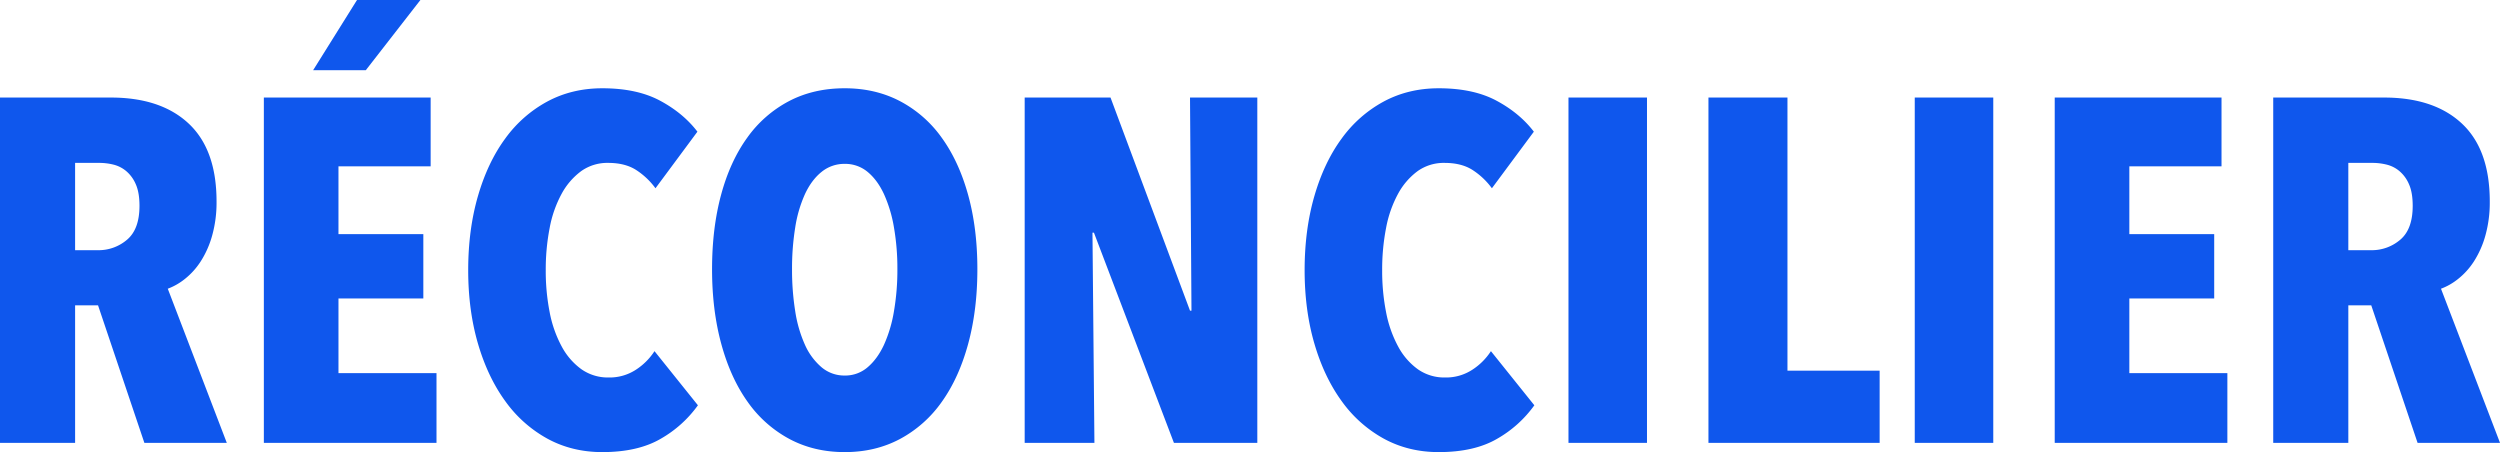
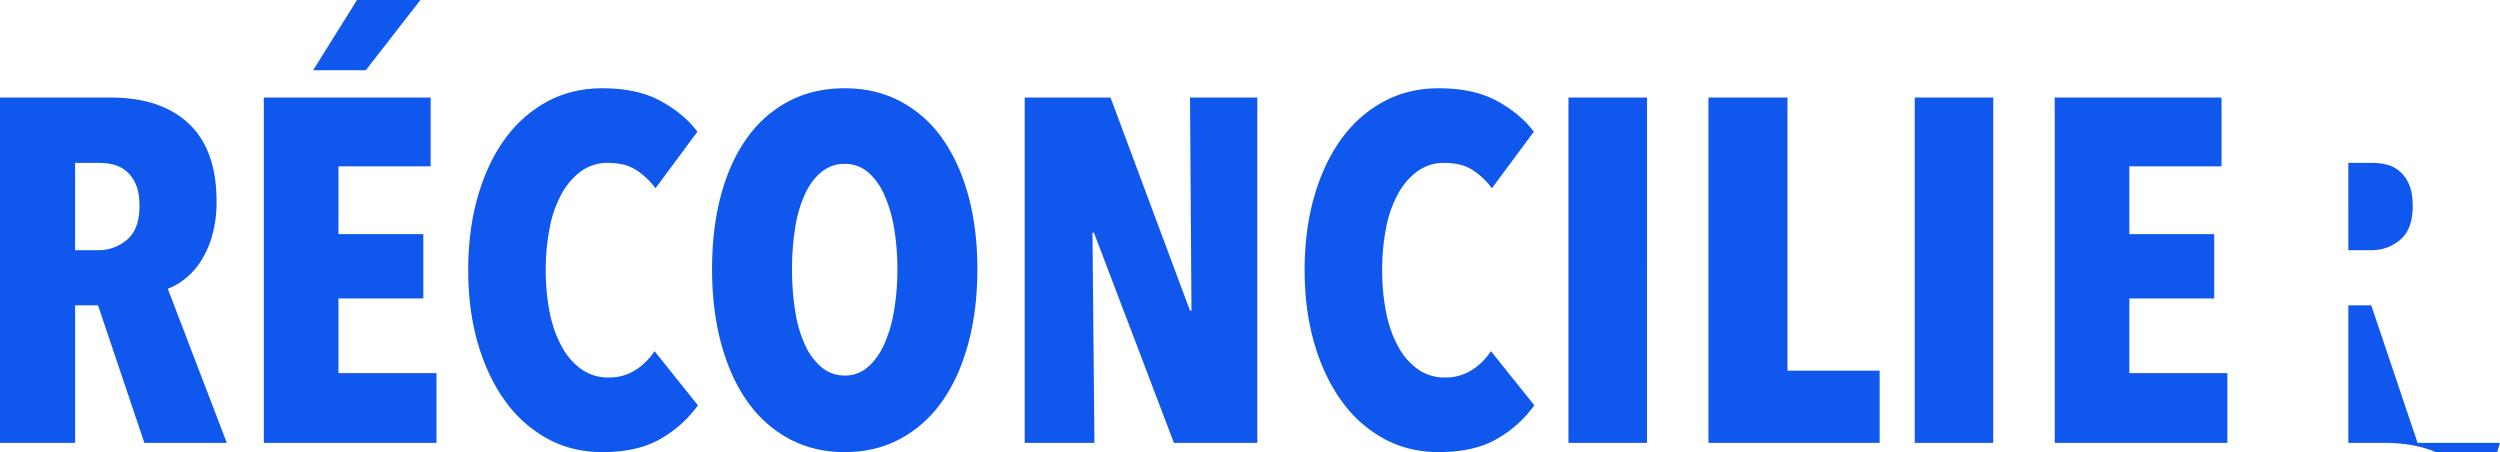
<svg xmlns="http://www.w3.org/2000/svg" width="1958.131" height="354.114" viewBox="0 0 1958.131 354.114">
-   <path id="Path_50" data-name="Path 50" d="M137.138,382l-36.29-107.724H82.894V382H24.066V111.544H110.78q39.346,0,61.12,20.437t21.774,60.929a95.9,95.9,0,0,1-3.438,26.74,74.215,74.215,0,0,1-8.977,20.246,56.754,56.754,0,0,1-12.415,13.752,48.258,48.258,0,0,1-13.37,7.64L201.7,382Zm-3.82-185.652q0-10.314-2.865-16.808A27.664,27.664,0,0,0,123,169.226a24.717,24.717,0,0,0-10.123-5.157,46.292,46.292,0,0,0-10.887-1.337h-19.1V231.11h17.954a34.184,34.184,0,0,0,22.729-8.213Q133.318,214.684,133.318,196.348ZM230.728,382V111.544H361.372v53.862h-72.2v53.1h66.468v50.424H289.174v58.446h76.782V382ZM310.566,90.152H269.31l34.38-55.008h49.66ZM570.708,352.586a91.573,91.573,0,0,1-29.032,26.167q-17.954,10.5-45.84,10.505-23.684,0-42.975-10.505a99.462,99.462,0,0,1-33.043-29.414q-13.752-18.909-21.392-45.076t-7.64-57.491q0-31.706,7.64-58.064t21.392-45.076A98.255,98.255,0,0,1,452.861,114.6q19.291-10.314,42.975-10.314,27.122,0,45.267,9.741t29.223,24.257L537.474,182.6A57.235,57.235,0,0,0,522,168.08q-8.595-5.348-21.583-5.348a35.2,35.2,0,0,0-21.2,6.494,53.952,53.952,0,0,0-15.28,17.763,90.449,90.449,0,0,0-9.359,26.74,170.4,170.4,0,0,0-3.056,33.043,167.463,167.463,0,0,0,3.056,32.852,93.111,93.111,0,0,0,9.359,26.74,52.489,52.489,0,0,0,15.471,17.954,36.058,36.058,0,0,0,21.392,6.494,37.659,37.659,0,0,0,21.392-6.112,49.264,49.264,0,0,0,14.516-14.516ZM789.594,246.008q0,32.088-7.258,58.637t-20.628,45.267a94.733,94.733,0,0,1-32.661,29.032q-19.291,10.314-43.357,10.314t-43.357-10.314a94.732,94.732,0,0,1-32.661-29.032q-13.37-18.718-20.628-45.267t-7.258-58.637q0-32.088,7.067-58.255t20.437-44.694a93.589,93.589,0,0,1,32.661-28.65q19.291-10.123,43.739-10.123,24.066,0,43.357,10.123a93.59,93.59,0,0,1,32.661,28.65q13.37,18.527,20.628,44.694T789.594,246.008Zm-62.648,0a187.378,187.378,0,0,0-2.674-32.661,105.805,105.805,0,0,0-7.831-26.167q-5.157-11.078-12.8-17.381a27.346,27.346,0,0,0-17.954-6.3,28.1,28.1,0,0,0-18.145,6.3q-7.831,6.3-12.988,17.381a100.8,100.8,0,0,0-7.64,26.167,201.453,201.453,0,0,0-2.483,32.661,205.021,205.021,0,0,0,2.483,32.852,100.841,100.841,0,0,0,7.64,26.358,49.47,49.47,0,0,0,12.988,17.572,27.585,27.585,0,0,0,18.145,6.494,26.852,26.852,0,0,0,17.954-6.494q7.64-6.494,12.8-17.572a105.753,105.753,0,0,0,7.831-26.358A190.692,190.692,0,0,0,726.946,246.008ZM943.54,382,880.892,217.358h-1.146L881.274,382H826.648V111.544H893.88l62.266,166.934h1.146l-1.146-166.934h52.716V382Zm282.3-29.414a91.574,91.574,0,0,1-29.032,26.167q-17.954,10.5-45.84,10.505-23.684,0-42.975-10.505a99.462,99.462,0,0,1-33.043-29.414q-13.752-18.909-21.392-45.076t-7.64-57.491q0-31.706,7.64-58.064t21.392-45.076a98.255,98.255,0,0,1,33.043-29.032q19.291-10.314,42.975-10.314,27.122,0,45.267,9.741t29.223,24.257L1192.6,182.6a57.234,57.234,0,0,0-15.471-14.516q-8.595-5.348-21.583-5.348a35.2,35.2,0,0,0-21.2,6.494,53.952,53.952,0,0,0-15.28,17.763,90.449,90.449,0,0,0-9.359,26.74,170.4,170.4,0,0,0-3.056,33.043,167.463,167.463,0,0,0,3.056,32.852,93.111,93.111,0,0,0,9.359,26.74,52.489,52.489,0,0,0,15.471,17.954,36.058,36.058,0,0,0,21.392,6.494,37.659,37.659,0,0,0,21.392-6.112,49.263,49.263,0,0,0,14.516-14.516ZM1252.578,382V111.544h61.5V382Zm109.634,0V111.544H1424.1v213.92h72.2V382Zm161.586,0V111.544h61.5V382Zm109.634,0V111.544h130.644v53.862h-72.2v53.1h66.468v50.424h-66.468v58.446h76.782V382Zm284.208,0-36.29-107.724H1863.4V382h-58.828V111.544h86.714q39.346,0,61.12,20.437t21.774,60.929a95.9,95.9,0,0,1-3.438,26.74,74.217,74.217,0,0,1-8.977,20.246,56.756,56.756,0,0,1-12.415,13.752,48.258,48.258,0,0,1-13.37,7.64L1982.2,382Zm-3.82-185.652q0-10.314-2.865-16.808a27.664,27.664,0,0,0-7.449-10.314,24.717,24.717,0,0,0-10.123-5.157,46.292,46.292,0,0,0-10.887-1.337h-19.1V231.11h17.954a34.184,34.184,0,0,0,22.729-8.213Q1913.82,214.684,1913.82,196.348Z" transform="translate(-24.066 -35.144)" fill="#0f57ed" />
+   <path id="Path_50" data-name="Path 50" d="M137.138,382l-36.29-107.724H82.894V382H24.066V111.544H110.78q39.346,0,61.12,20.437t21.774,60.929a95.9,95.9,0,0,1-3.438,26.74,74.215,74.215,0,0,1-8.977,20.246,56.754,56.754,0,0,1-12.415,13.752,48.258,48.258,0,0,1-13.37,7.64L201.7,382Zm-3.82-185.652q0-10.314-2.865-16.808A27.664,27.664,0,0,0,123,169.226a24.717,24.717,0,0,0-10.123-5.157,46.292,46.292,0,0,0-10.887-1.337h-19.1V231.11h17.954a34.184,34.184,0,0,0,22.729-8.213Q133.318,214.684,133.318,196.348ZM230.728,382V111.544H361.372v53.862h-72.2v53.1h66.468v50.424H289.174v58.446h76.782V382ZM310.566,90.152H269.31l34.38-55.008h49.66ZM570.708,352.586a91.573,91.573,0,0,1-29.032,26.167q-17.954,10.5-45.84,10.505-23.684,0-42.975-10.505a99.462,99.462,0,0,1-33.043-29.414q-13.752-18.909-21.392-45.076t-7.64-57.491q0-31.706,7.64-58.064t21.392-45.076A98.255,98.255,0,0,1,452.861,114.6q19.291-10.314,42.975-10.314,27.122,0,45.267,9.741t29.223,24.257L537.474,182.6A57.235,57.235,0,0,0,522,168.08q-8.595-5.348-21.583-5.348a35.2,35.2,0,0,0-21.2,6.494,53.952,53.952,0,0,0-15.28,17.763,90.449,90.449,0,0,0-9.359,26.74,170.4,170.4,0,0,0-3.056,33.043,167.463,167.463,0,0,0,3.056,32.852,93.111,93.111,0,0,0,9.359,26.74,52.489,52.489,0,0,0,15.471,17.954,36.058,36.058,0,0,0,21.392,6.494,37.659,37.659,0,0,0,21.392-6.112,49.264,49.264,0,0,0,14.516-14.516ZM789.594,246.008q0,32.088-7.258,58.637t-20.628,45.267a94.733,94.733,0,0,1-32.661,29.032q-19.291,10.314-43.357,10.314t-43.357-10.314a94.732,94.732,0,0,1-32.661-29.032q-13.37-18.718-20.628-45.267t-7.258-58.637q0-32.088,7.067-58.255t20.437-44.694a93.589,93.589,0,0,1,32.661-28.65q19.291-10.123,43.739-10.123,24.066,0,43.357,10.123a93.59,93.59,0,0,1,32.661,28.65q13.37,18.527,20.628,44.694T789.594,246.008Zm-62.648,0a187.378,187.378,0,0,0-2.674-32.661,105.805,105.805,0,0,0-7.831-26.167q-5.157-11.078-12.8-17.381a27.346,27.346,0,0,0-17.954-6.3,28.1,28.1,0,0,0-18.145,6.3q-7.831,6.3-12.988,17.381a100.8,100.8,0,0,0-7.64,26.167,201.453,201.453,0,0,0-2.483,32.661,205.021,205.021,0,0,0,2.483,32.852,100.841,100.841,0,0,0,7.64,26.358,49.47,49.47,0,0,0,12.988,17.572,27.585,27.585,0,0,0,18.145,6.494,26.852,26.852,0,0,0,17.954-6.494q7.64-6.494,12.8-17.572a105.753,105.753,0,0,0,7.831-26.358A190.692,190.692,0,0,0,726.946,246.008ZM943.54,382,880.892,217.358h-1.146L881.274,382H826.648V111.544H893.88l62.266,166.934h1.146l-1.146-166.934h52.716V382Zm282.3-29.414a91.574,91.574,0,0,1-29.032,26.167q-17.954,10.5-45.84,10.505-23.684,0-42.975-10.505a99.462,99.462,0,0,1-33.043-29.414q-13.752-18.909-21.392-45.076t-7.64-57.491q0-31.706,7.64-58.064t21.392-45.076a98.255,98.255,0,0,1,33.043-29.032q19.291-10.314,42.975-10.314,27.122,0,45.267,9.741t29.223,24.257L1192.6,182.6a57.234,57.234,0,0,0-15.471-14.516q-8.595-5.348-21.583-5.348a35.2,35.2,0,0,0-21.2,6.494,53.952,53.952,0,0,0-15.28,17.763,90.449,90.449,0,0,0-9.359,26.74,170.4,170.4,0,0,0-3.056,33.043,167.463,167.463,0,0,0,3.056,32.852,93.111,93.111,0,0,0,9.359,26.74,52.489,52.489,0,0,0,15.471,17.954,36.058,36.058,0,0,0,21.392,6.494,37.659,37.659,0,0,0,21.392-6.112,49.263,49.263,0,0,0,14.516-14.516ZM1252.578,382V111.544h61.5V382Zm109.634,0V111.544H1424.1v213.92h72.2V382Zm161.586,0V111.544h61.5V382Zm109.634,0V111.544h130.644v53.862h-72.2v53.1h66.468v50.424h-66.468v58.446h76.782V382Zm284.208,0-36.29-107.724H1863.4V382h-58.828h86.714q39.346,0,61.12,20.437t21.774,60.929a95.9,95.9,0,0,1-3.438,26.74,74.217,74.217,0,0,1-8.977,20.246,56.756,56.756,0,0,1-12.415,13.752,48.258,48.258,0,0,1-13.37,7.64L1982.2,382Zm-3.82-185.652q0-10.314-2.865-16.808a27.664,27.664,0,0,0-7.449-10.314,24.717,24.717,0,0,0-10.123-5.157,46.292,46.292,0,0,0-10.887-1.337h-19.1V231.11h17.954a34.184,34.184,0,0,0,22.729-8.213Q1913.82,214.684,1913.82,196.348Z" transform="translate(-24.066 -35.144)" fill="#0f57ed" />
</svg>